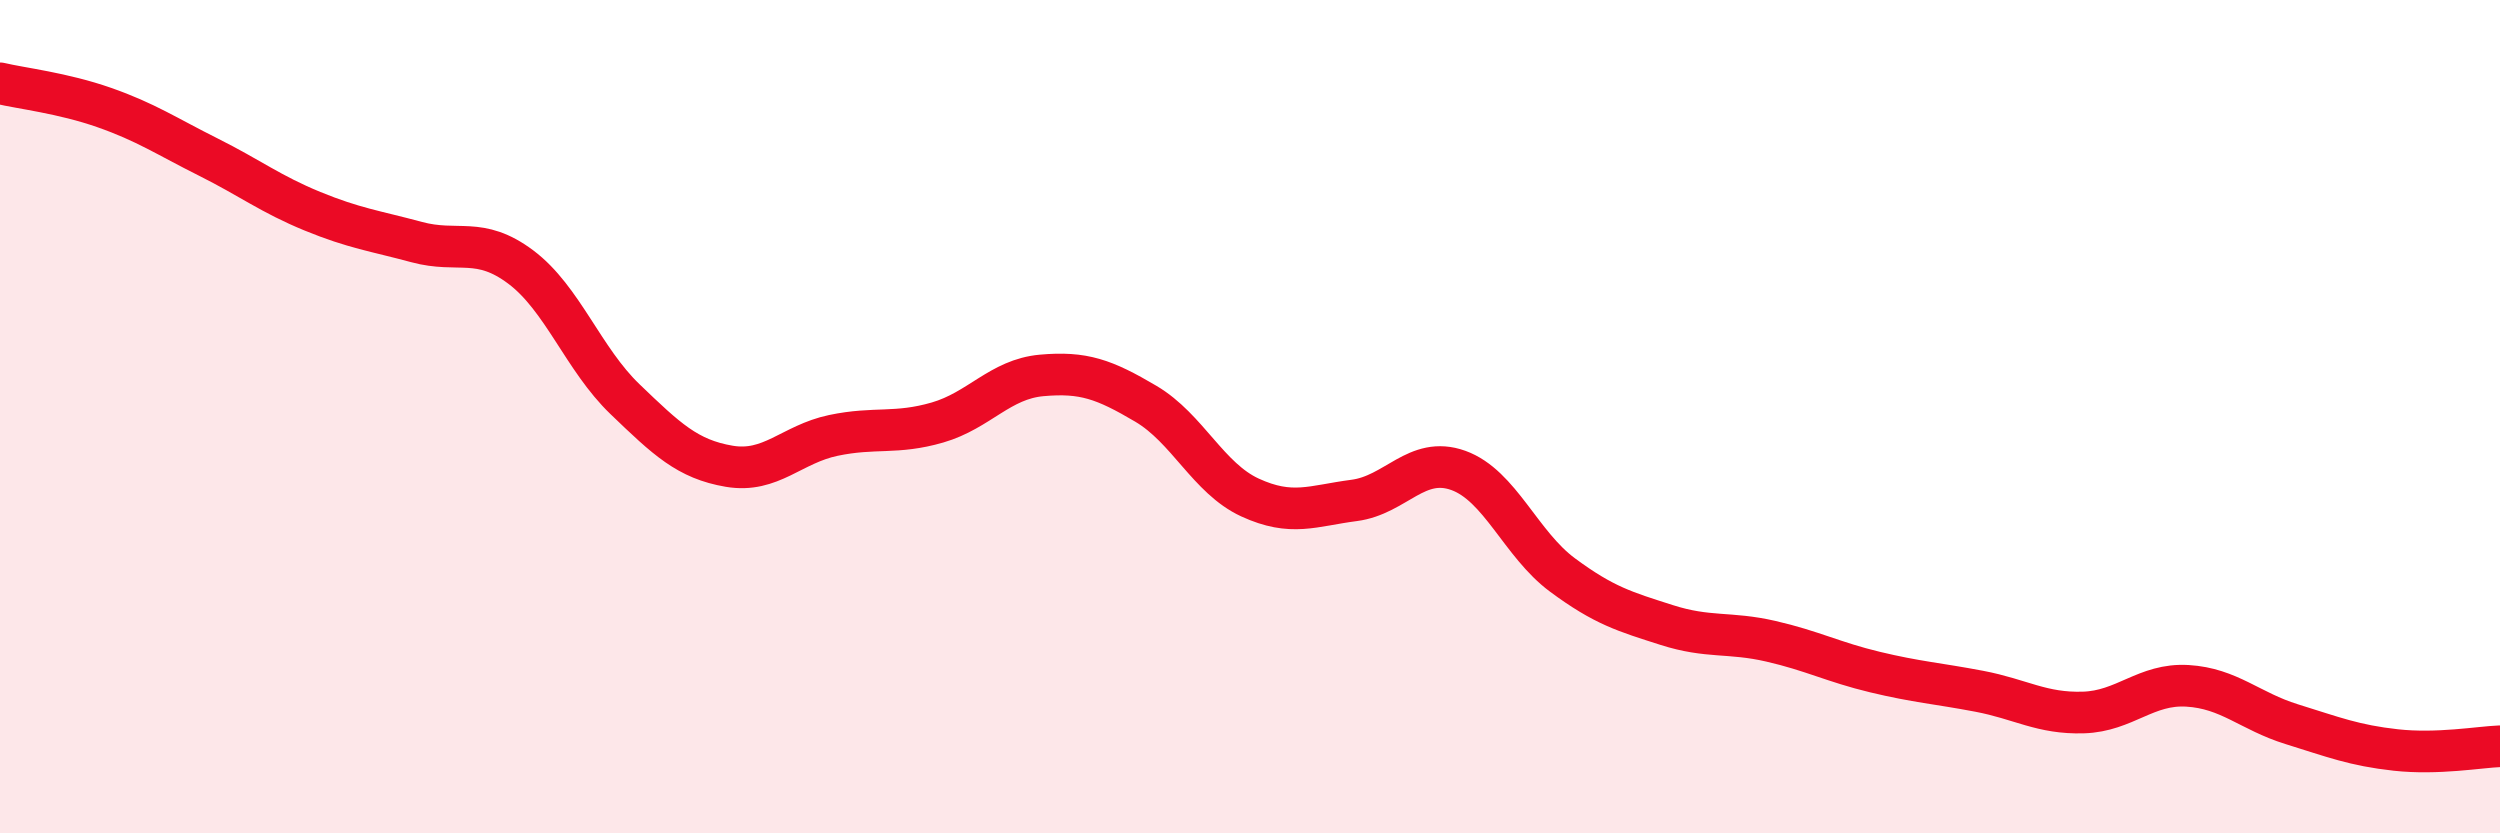
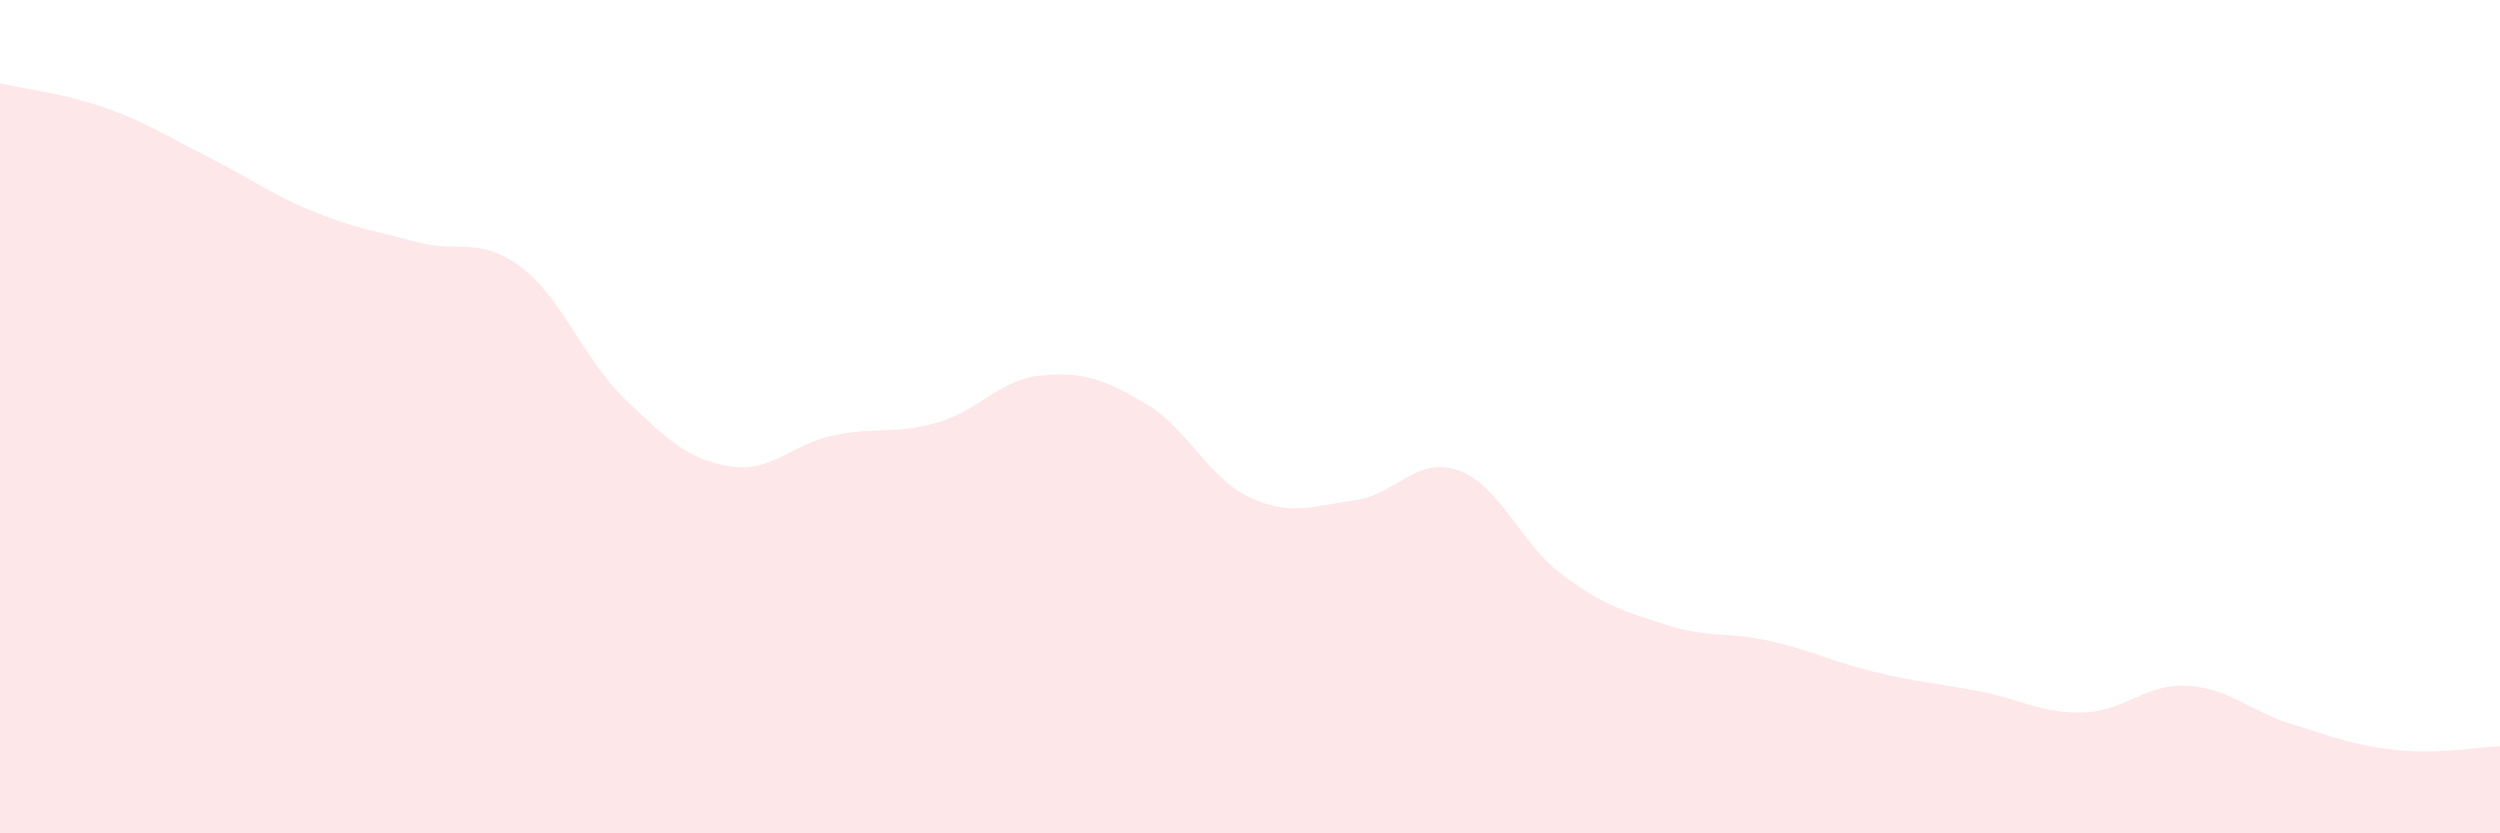
<svg xmlns="http://www.w3.org/2000/svg" width="60" height="20" viewBox="0 0 60 20">
  <path d="M 0,2 C 0.5,2.12 1.5,2.23 2.5,2.58 C 3.5,2.93 4,3.27 5,3.77 C 6,4.27 6.5,4.66 7.5,5.07 C 8.5,5.48 9,5.54 10,5.81 C 11,6.08 11.5,5.66 12.5,6.41 C 13.5,7.16 14,8.62 15,9.58 C 16,10.54 16.5,11.02 17.5,11.19 C 18.5,11.36 19,10.66 20,10.45 C 21,10.24 21.5,10.43 22.5,10.14 C 23.5,9.85 24,9.1 25,9.01 C 26,8.92 26.5,9.1 27.5,9.69 C 28.5,10.28 29,11.48 30,11.94 C 31,12.4 31.5,12.14 32.5,12.01 C 33.5,11.88 34,10.93 35,11.29 C 36,11.65 36.5,13.06 37.5,13.8 C 38.5,14.54 39,14.68 40,15 C 41,15.32 41.5,15.16 42.5,15.39 C 43.5,15.62 44,15.89 45,16.13 C 46,16.37 46.5,16.4 47.5,16.59 C 48.5,16.78 49,17.13 50,17.1 C 51,17.07 51.5,16.4 52.5,16.46 C 53.5,16.52 54,17.07 55,17.38 C 56,17.69 56.5,17.89 57.5,18 C 58.5,18.11 59.5,17.93 60,17.91L60 20L0 20Z" fill="#EB0A25" opacity="0.1" stroke-linecap="round" stroke-linejoin="round" />
-   <path d="M 0,2 C 0.5,2.12 1.5,2.23 2.5,2.58 C 3.5,2.93 4,3.27 5,3.77 C 6,4.27 6.5,4.66 7.5,5.07 C 8.5,5.48 9,5.54 10,5.81 C 11,6.08 11.5,5.66 12.5,6.41 C 13.5,7.16 14,8.62 15,9.58 C 16,10.54 16.5,11.02 17.5,11.19 C 18.5,11.36 19,10.66 20,10.45 C 21,10.24 21.5,10.43 22.5,10.14 C 23.5,9.85 24,9.1 25,9.01 C 26,8.92 26.5,9.1 27.5,9.69 C 28.5,10.28 29,11.48 30,11.94 C 31,12.4 31.5,12.14 32.5,12.01 C 33.5,11.88 34,10.93 35,11.29 C 36,11.65 36.5,13.06 37.5,13.8 C 38.5,14.54 39,14.68 40,15 C 41,15.32 41.5,15.16 42.5,15.39 C 43.5,15.62 44,15.89 45,16.13 C 46,16.37 46.5,16.4 47.5,16.59 C 48.5,16.78 49,17.13 50,17.1 C 51,17.07 51.5,16.4 52.5,16.46 C 53.5,16.52 54,17.07 55,17.38 C 56,17.69 56.5,17.89 57.5,18 C 58.5,18.11 59.5,17.93 60,17.91" stroke="#EB0A25" stroke-width="1" fill="none" stroke-linecap="round" stroke-linejoin="round" />
</svg>